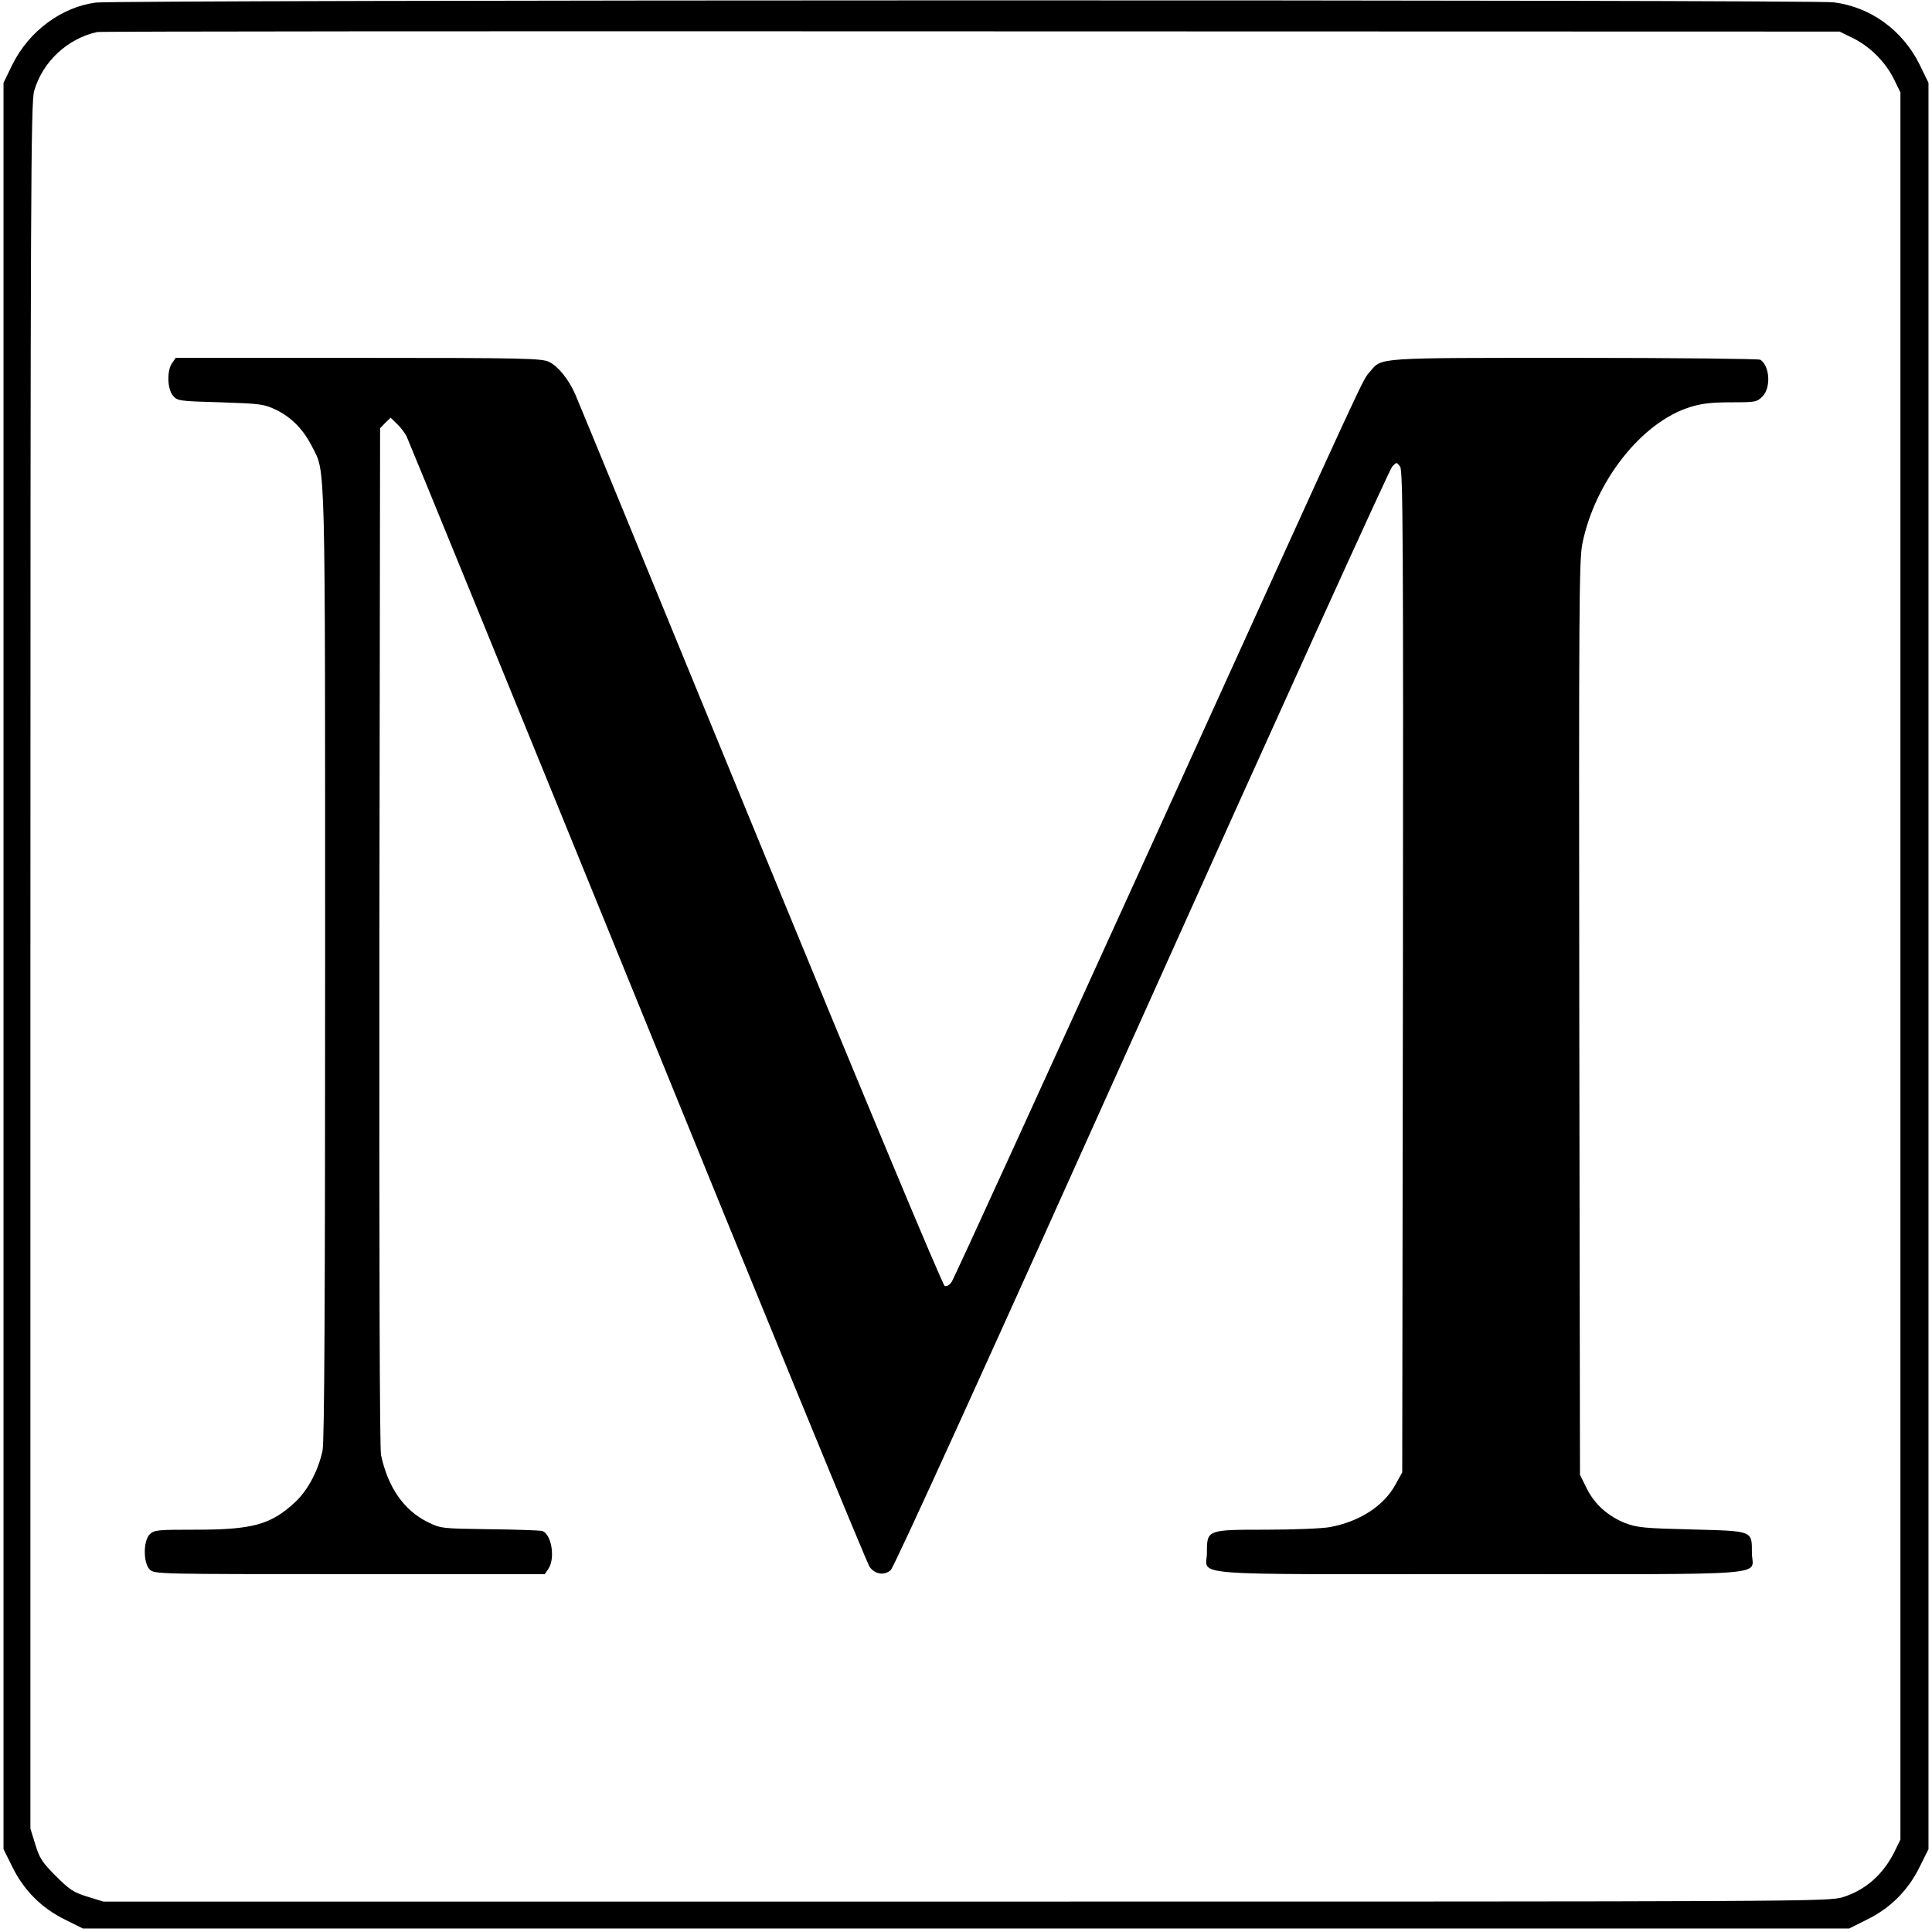
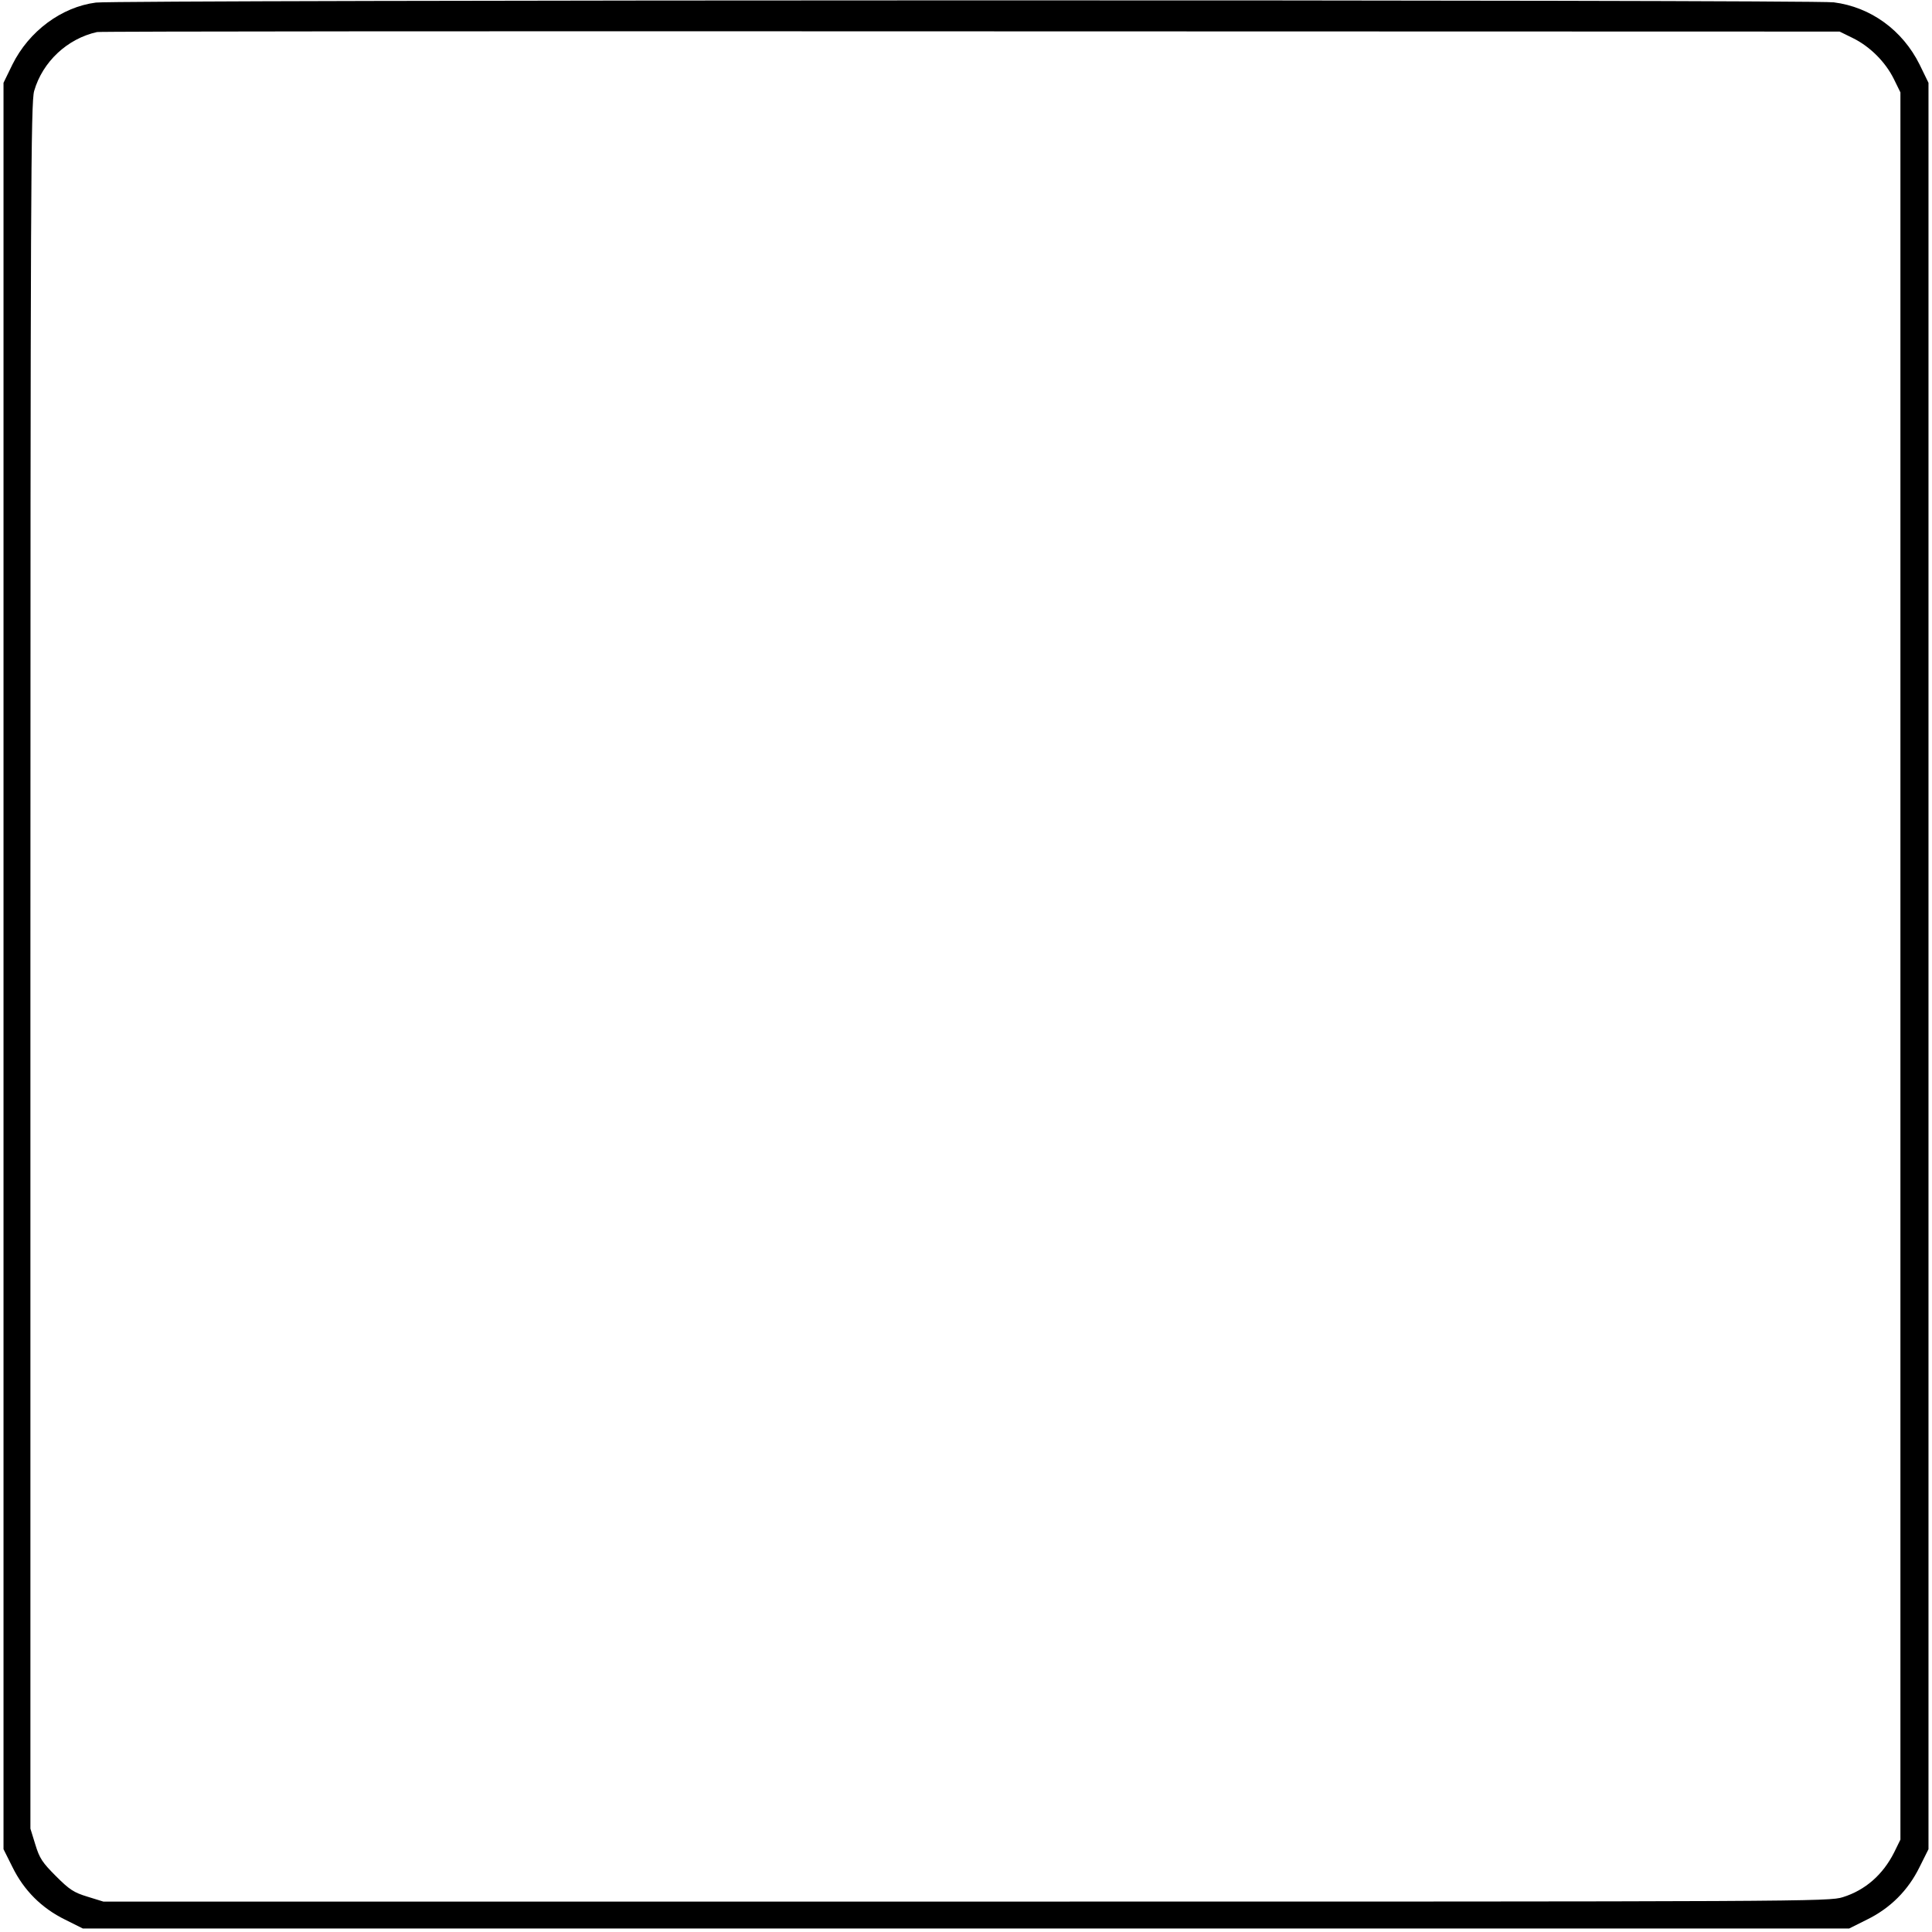
<svg xmlns="http://www.w3.org/2000/svg" version="1.0" width="826pt" height="826pt" viewBox="0 0 826 826" preserveAspectRatio="xMidYMid meet">
  <g transform="translate(0,826) scale(0.1,-0.1)" fill="#000000" stroke="none">
    <path d="M410 8249 c-147 -19 -286 -122 -357 -265 l-38 -78 0 -3776 0 -3776 38 -76 c49 -100 125 -176 225 -225 l76 -38 3776 0 3776 0 76 38 c100 49 176 125 225 225 l38 76 0 3776 0 3776 -38 78 c-73 147 -209 246 -367 266 -94 12 -7337 11 -7430 -1z m7512 -152 c73 -36 139 -102 175 -175 l28 -57 0 -3735 0 -3735 -27 -55 c-48 -95 -123 -161 -219 -191 -59 -19 -150 -19 -3749 -19 l-3688 0 -68 21 c-59 18 -77 30 -135 88 -58 58 -70 76 -88 135 l-21 68 0 3687 c0 3319 2 3693 16 3742 36 125 142 224 269 252 11 3 1692 4 3735 3 l3715 -1 57 -28z" />
-     <path d="M736 6708 c-23 -32 -21 -110 3 -139 19 -23 25 -24 203 -29 173 -6 186 -7 240 -33 65 -32 116 -84 153 -158 57 -112 55 -12 55 -2211 0 -1442 -3 -2042 -11 -2080 -18 -84 -63 -170 -117 -220 -103 -96 -181 -118 -424 -118 -165 0 -179 -1 -198 -20 -28 -28 -28 -122 0 -150 20 -20 33 -20 854 -20 l835 0 15 22 c32 46 13 154 -28 163 -12 2 -113 6 -226 7 -202 3 -206 3 -262 31 -101 50 -169 147 -199 286 -6 29 -8 836 -7 2218 l3 2172 22 23 23 22 26 -25 c14 -13 33 -37 42 -54 8 -16 453 -1105 988 -2419 535 -1315 981 -2401 992 -2415 23 -32 62 -38 90 -14 14 11 420 904 1073 2358 578 1287 1060 2349 1071 2360 19 20 19 20 34 0 12 -16 14 -302 12 -2160 l-3 -2140 -30 -54 c-50 -90 -153 -157 -280 -180 -32 -6 -155 -11 -272 -11 -253 0 -253 0 -253 -98 0 -102 -122 -92 1167 -92 1289 0 1163 -10 1163 91 0 96 6 93 -257 100 -203 5 -234 8 -284 27 -75 30 -132 81 -166 150 l-28 57 -3 1950 c-2 1755 -1 1958 13 2030 54 267 254 521 462 585 48 15 93 20 175 20 102 0 110 1 133 25 37 36 32 130 -9 157 -6 4 -363 8 -794 8 -855 0 -823 2 -874 -58 -36 -43 17 71 -925 -2003 -467 -1026 -855 -1877 -864 -1889 -9 -14 -21 -21 -30 -18 -9 3 -345 808 -789 1889 -425 1036 -781 1902 -791 1924 -28 64 -74 120 -112 138 -32 15 -107 17 -815 17 l-781 0 -15 -22z" />
  </g>
</svg>